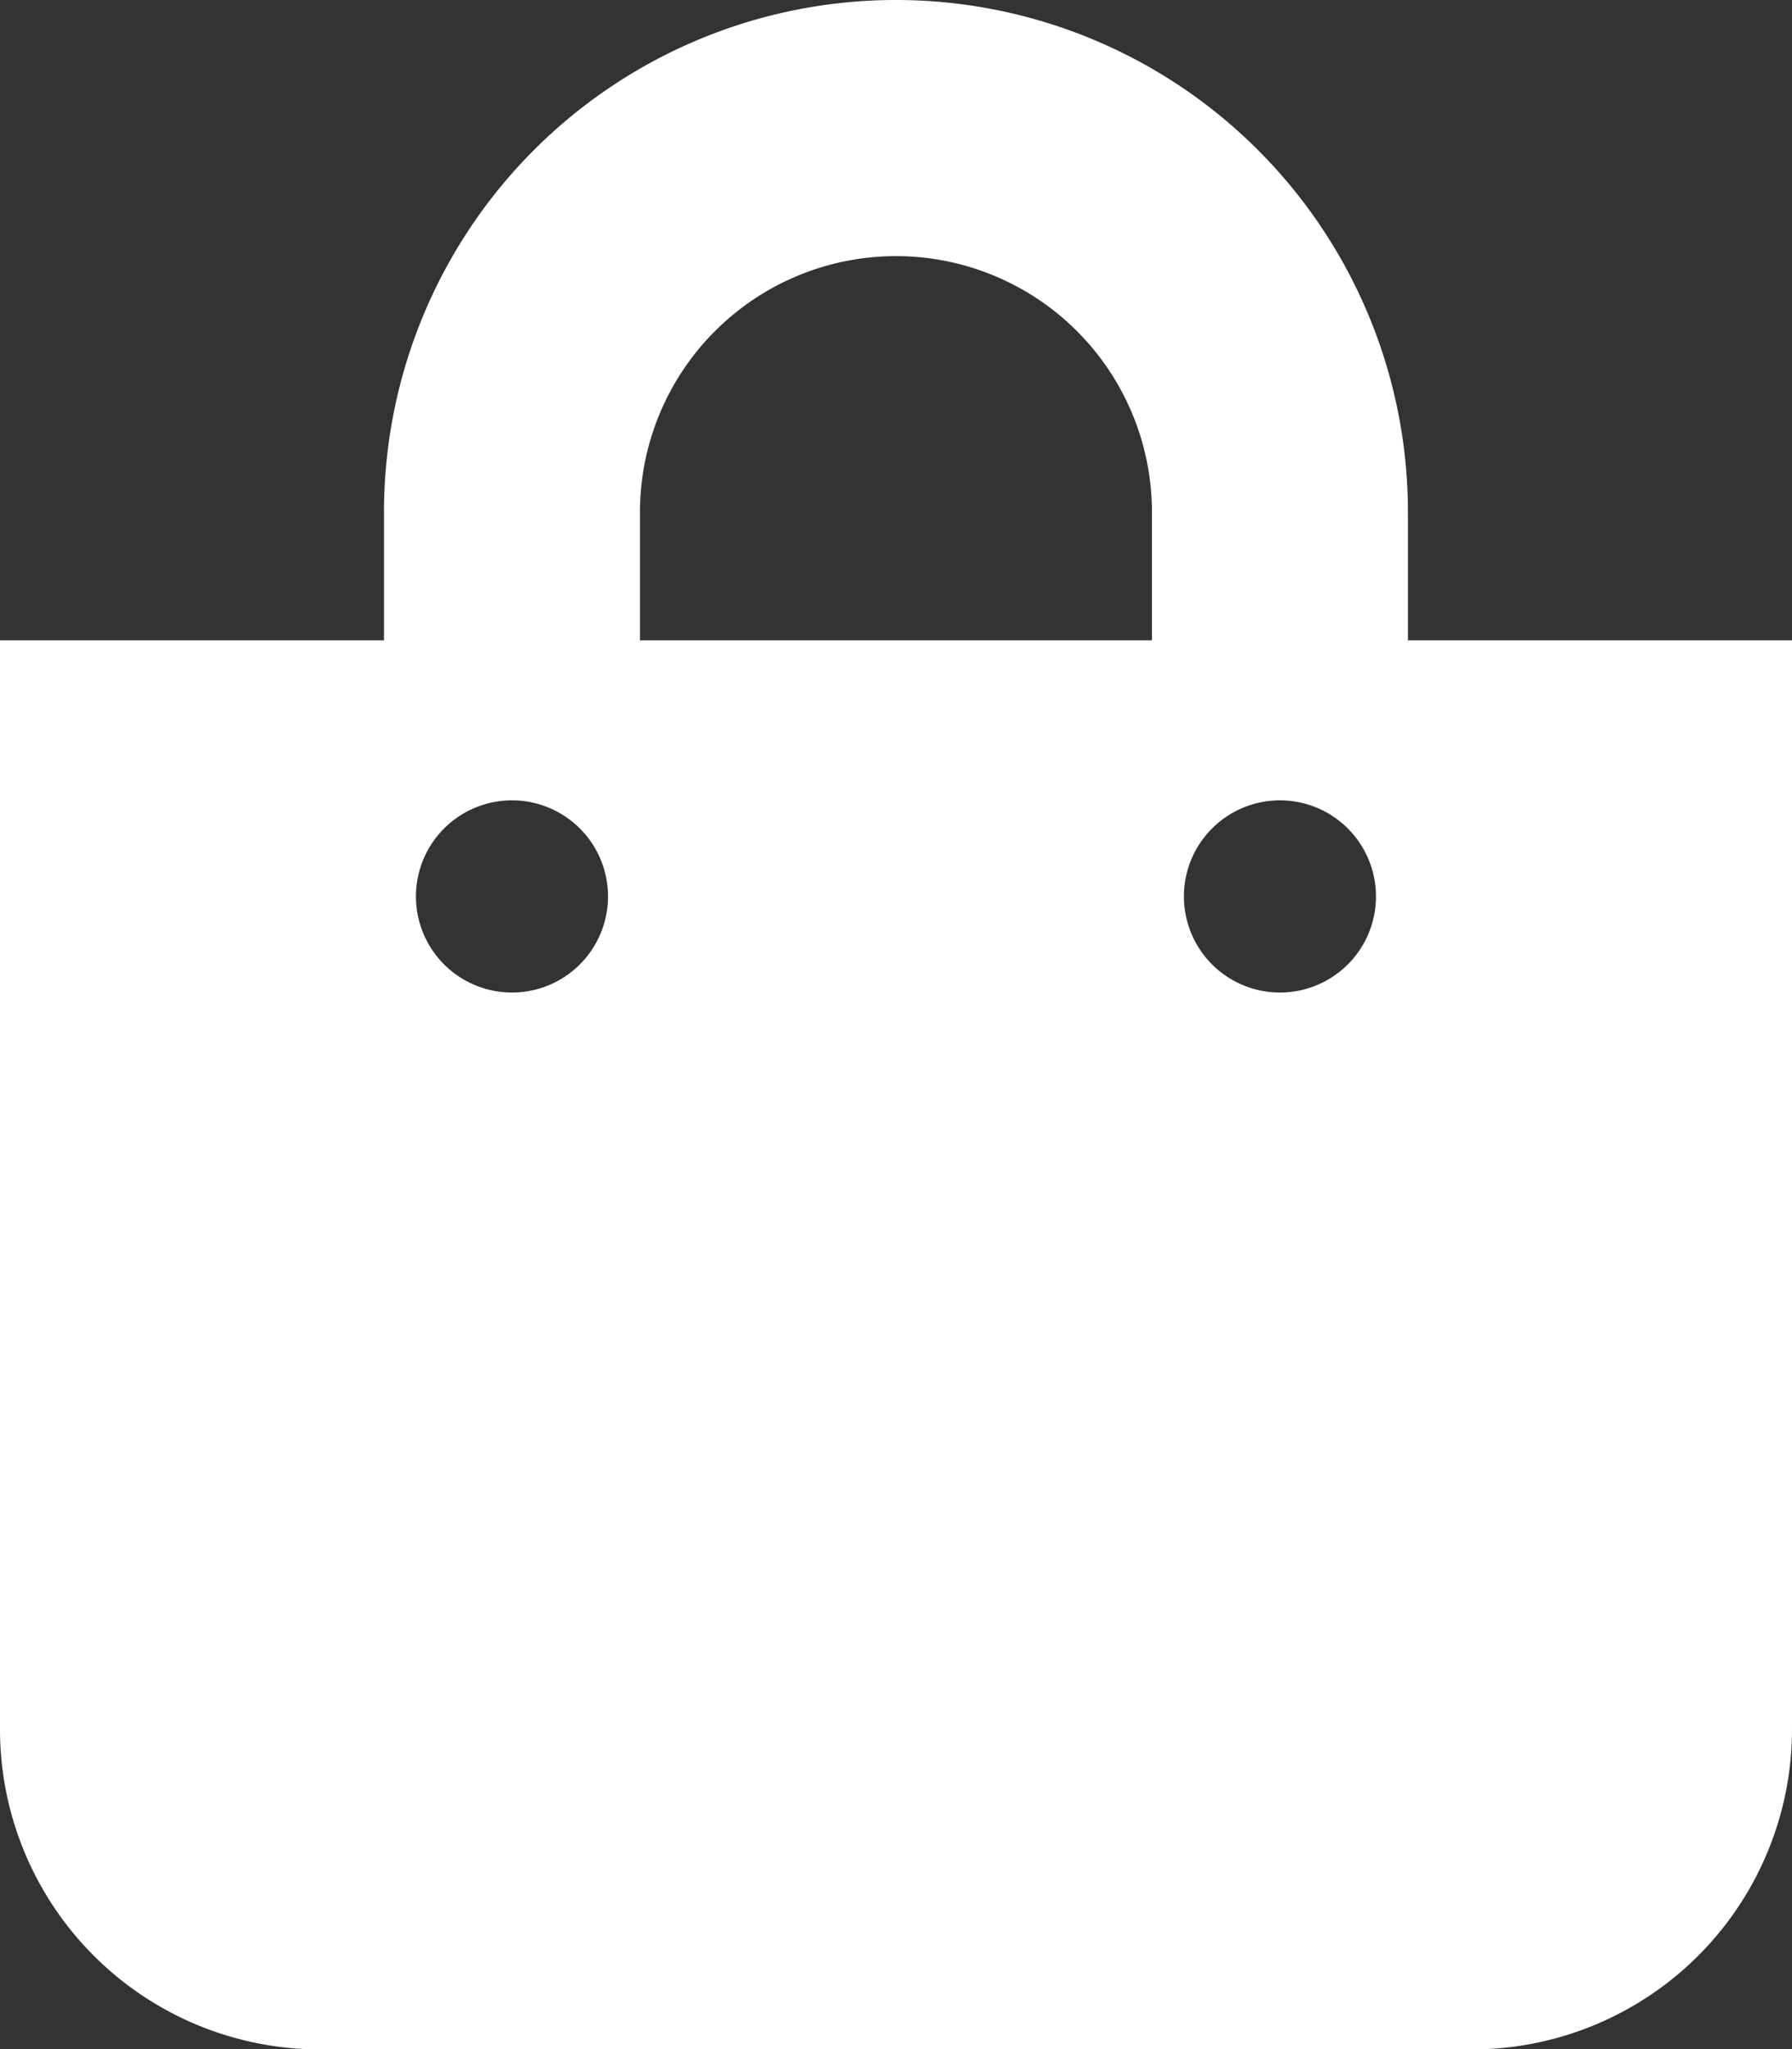
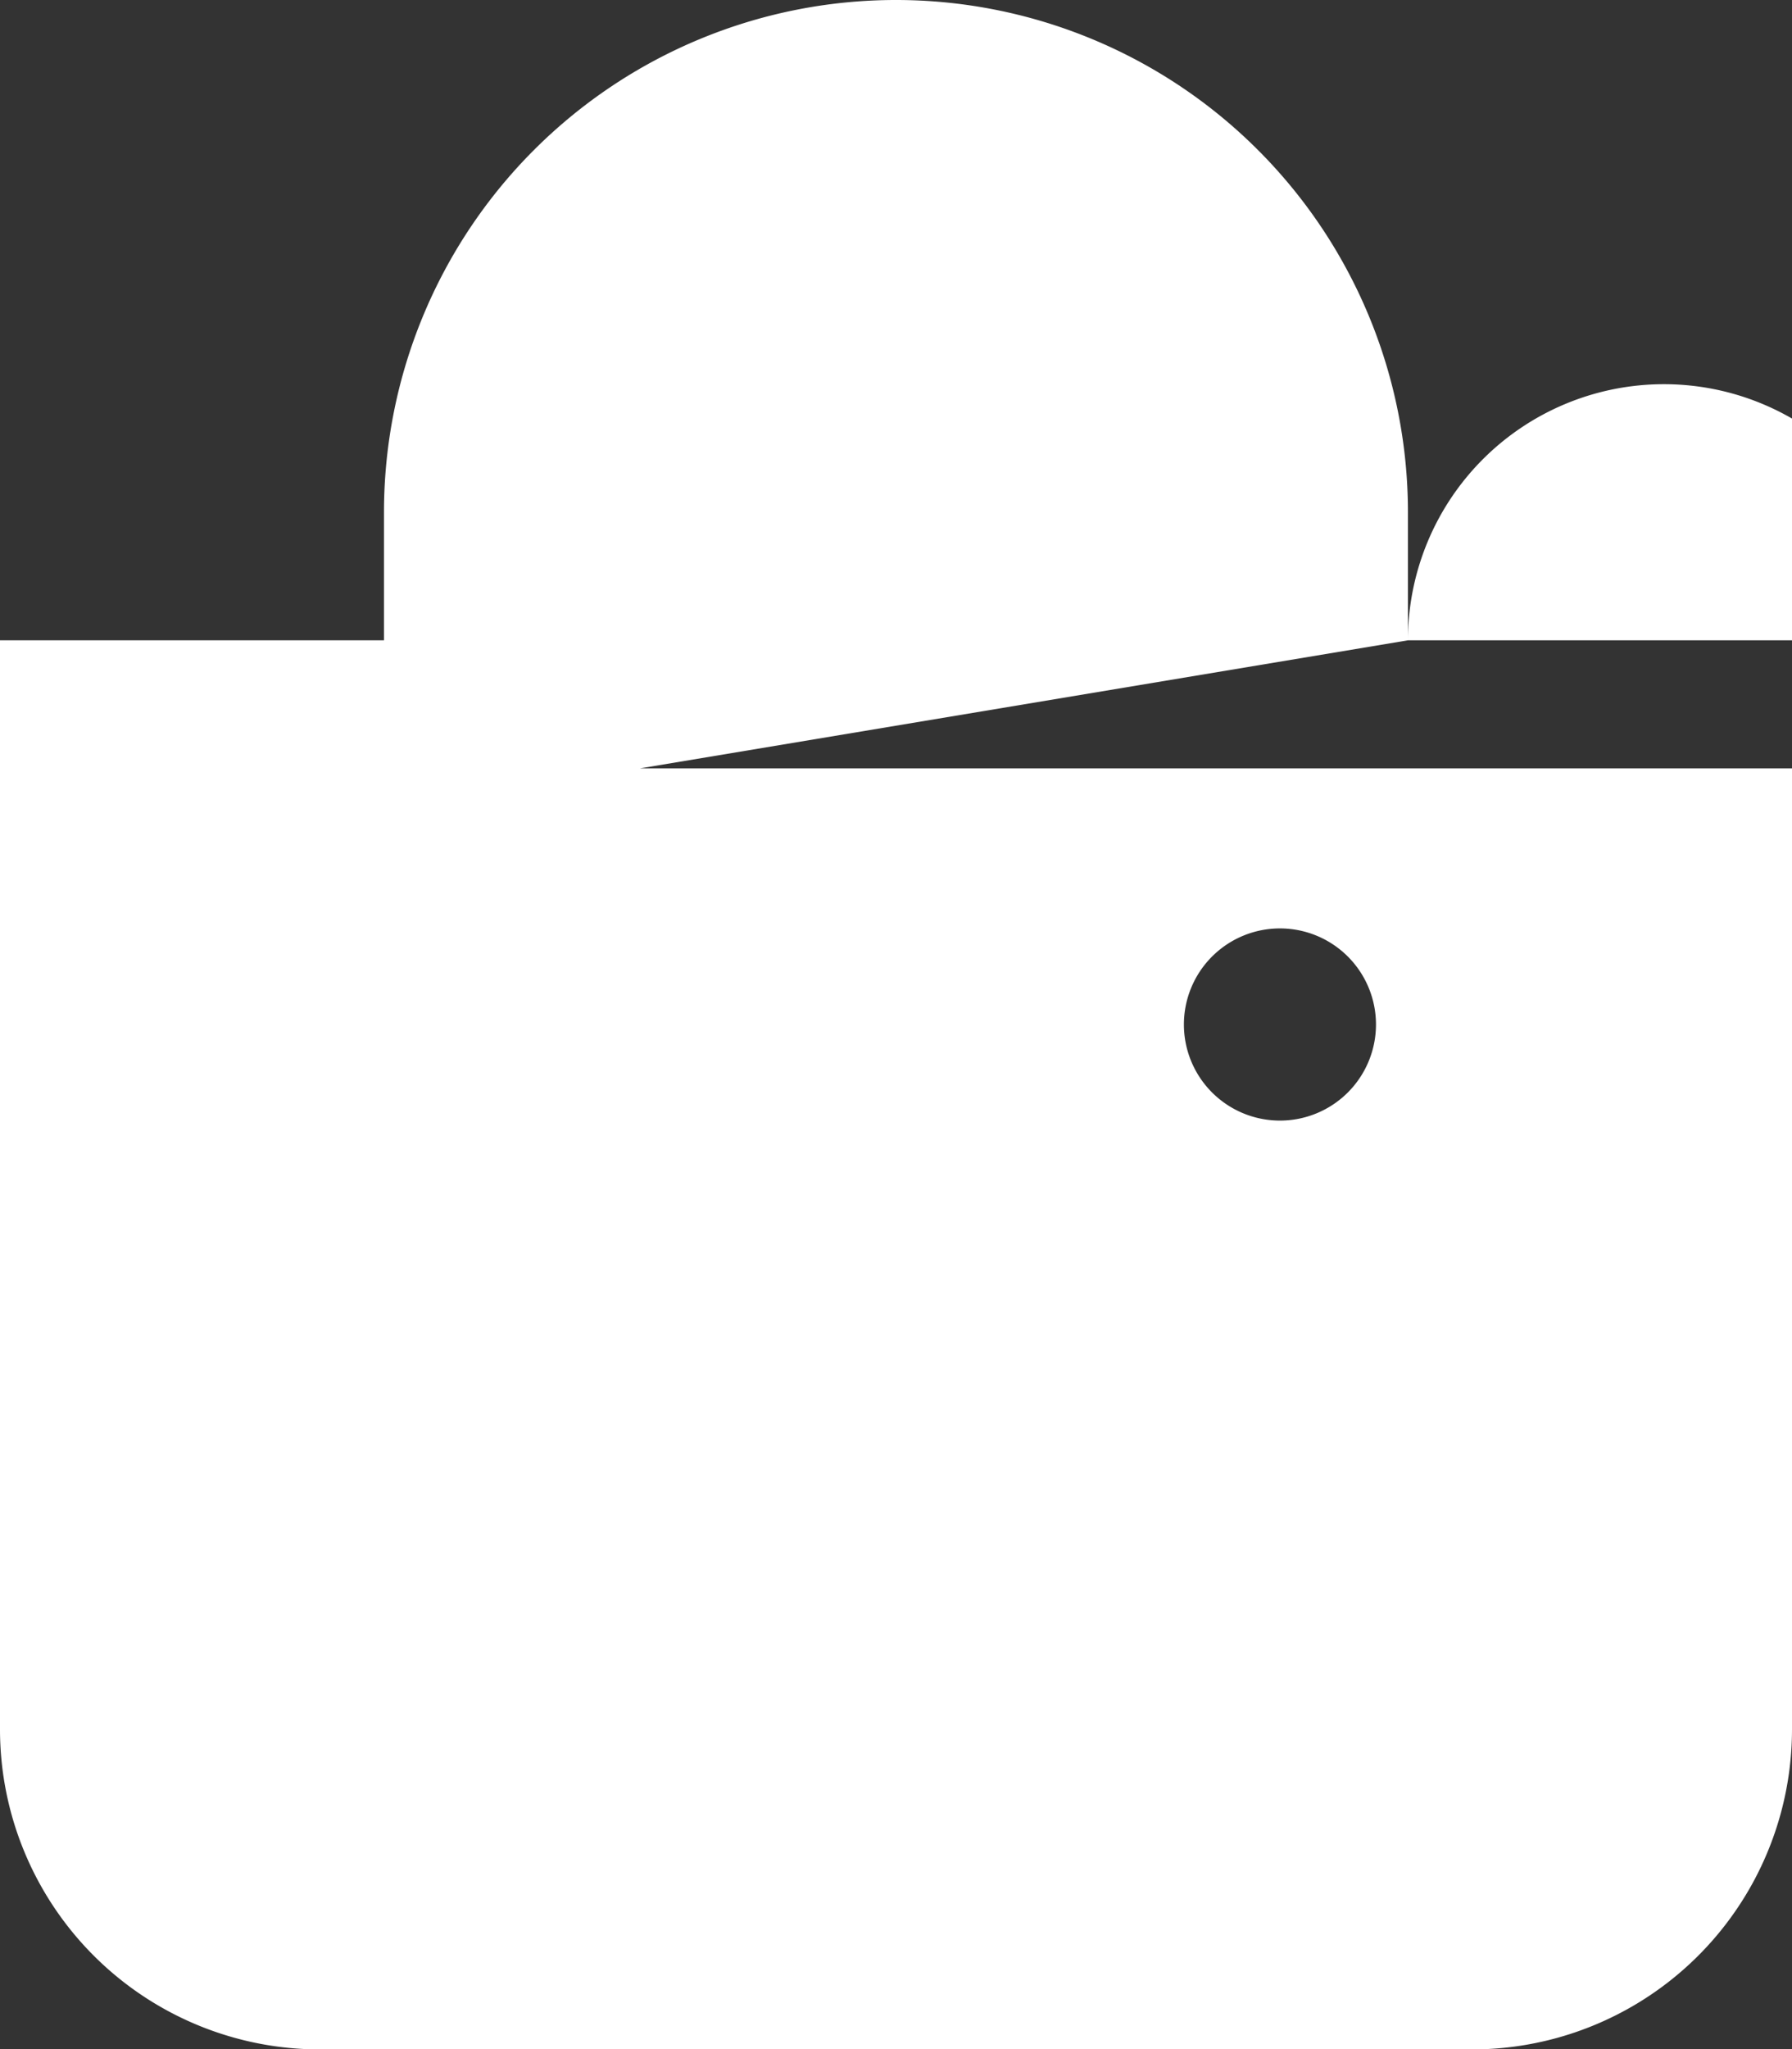
<svg xmlns="http://www.w3.org/2000/svg" width="21.981" height="25.121">
  <rect width="100%" height="100%" fill="#333333" stroke="none" />
-   <path data-name="Icon awesome-shopping-bag" d="M17.27 7.85V6.28a6.28 6.28 0 00-12.56 0v1.57H0V21.2a3.925 3.925 0 003.925 3.925h14.13a3.925 3.925 0 003.926-3.925V7.85zM7.85 6.28a3.14 3.14 0 116.28 0v1.57H7.85zm7.85 5.888a1.178 1.178 0 111.178-1.178 1.178 1.178 0 01-1.178 1.178zm-9.42 0a1.178 1.178 0 111.178-1.178 1.178 1.178 0 01-1.178 1.178z" fill="#fff" />
+   <path data-name="Icon awesome-shopping-bag" d="M17.27 7.85V6.28a6.28 6.28 0 00-12.56 0v1.57H0V21.2a3.925 3.925 0 003.925 3.925h14.13a3.925 3.925 0 003.926-3.925V7.85za3.14 3.14 0 116.28 0v1.57H7.85zm7.85 5.888a1.178 1.178 0 111.178-1.178 1.178 1.178 0 01-1.178 1.178zm-9.42 0a1.178 1.178 0 111.178-1.178 1.178 1.178 0 01-1.178 1.178z" fill="#fff" />
</svg>